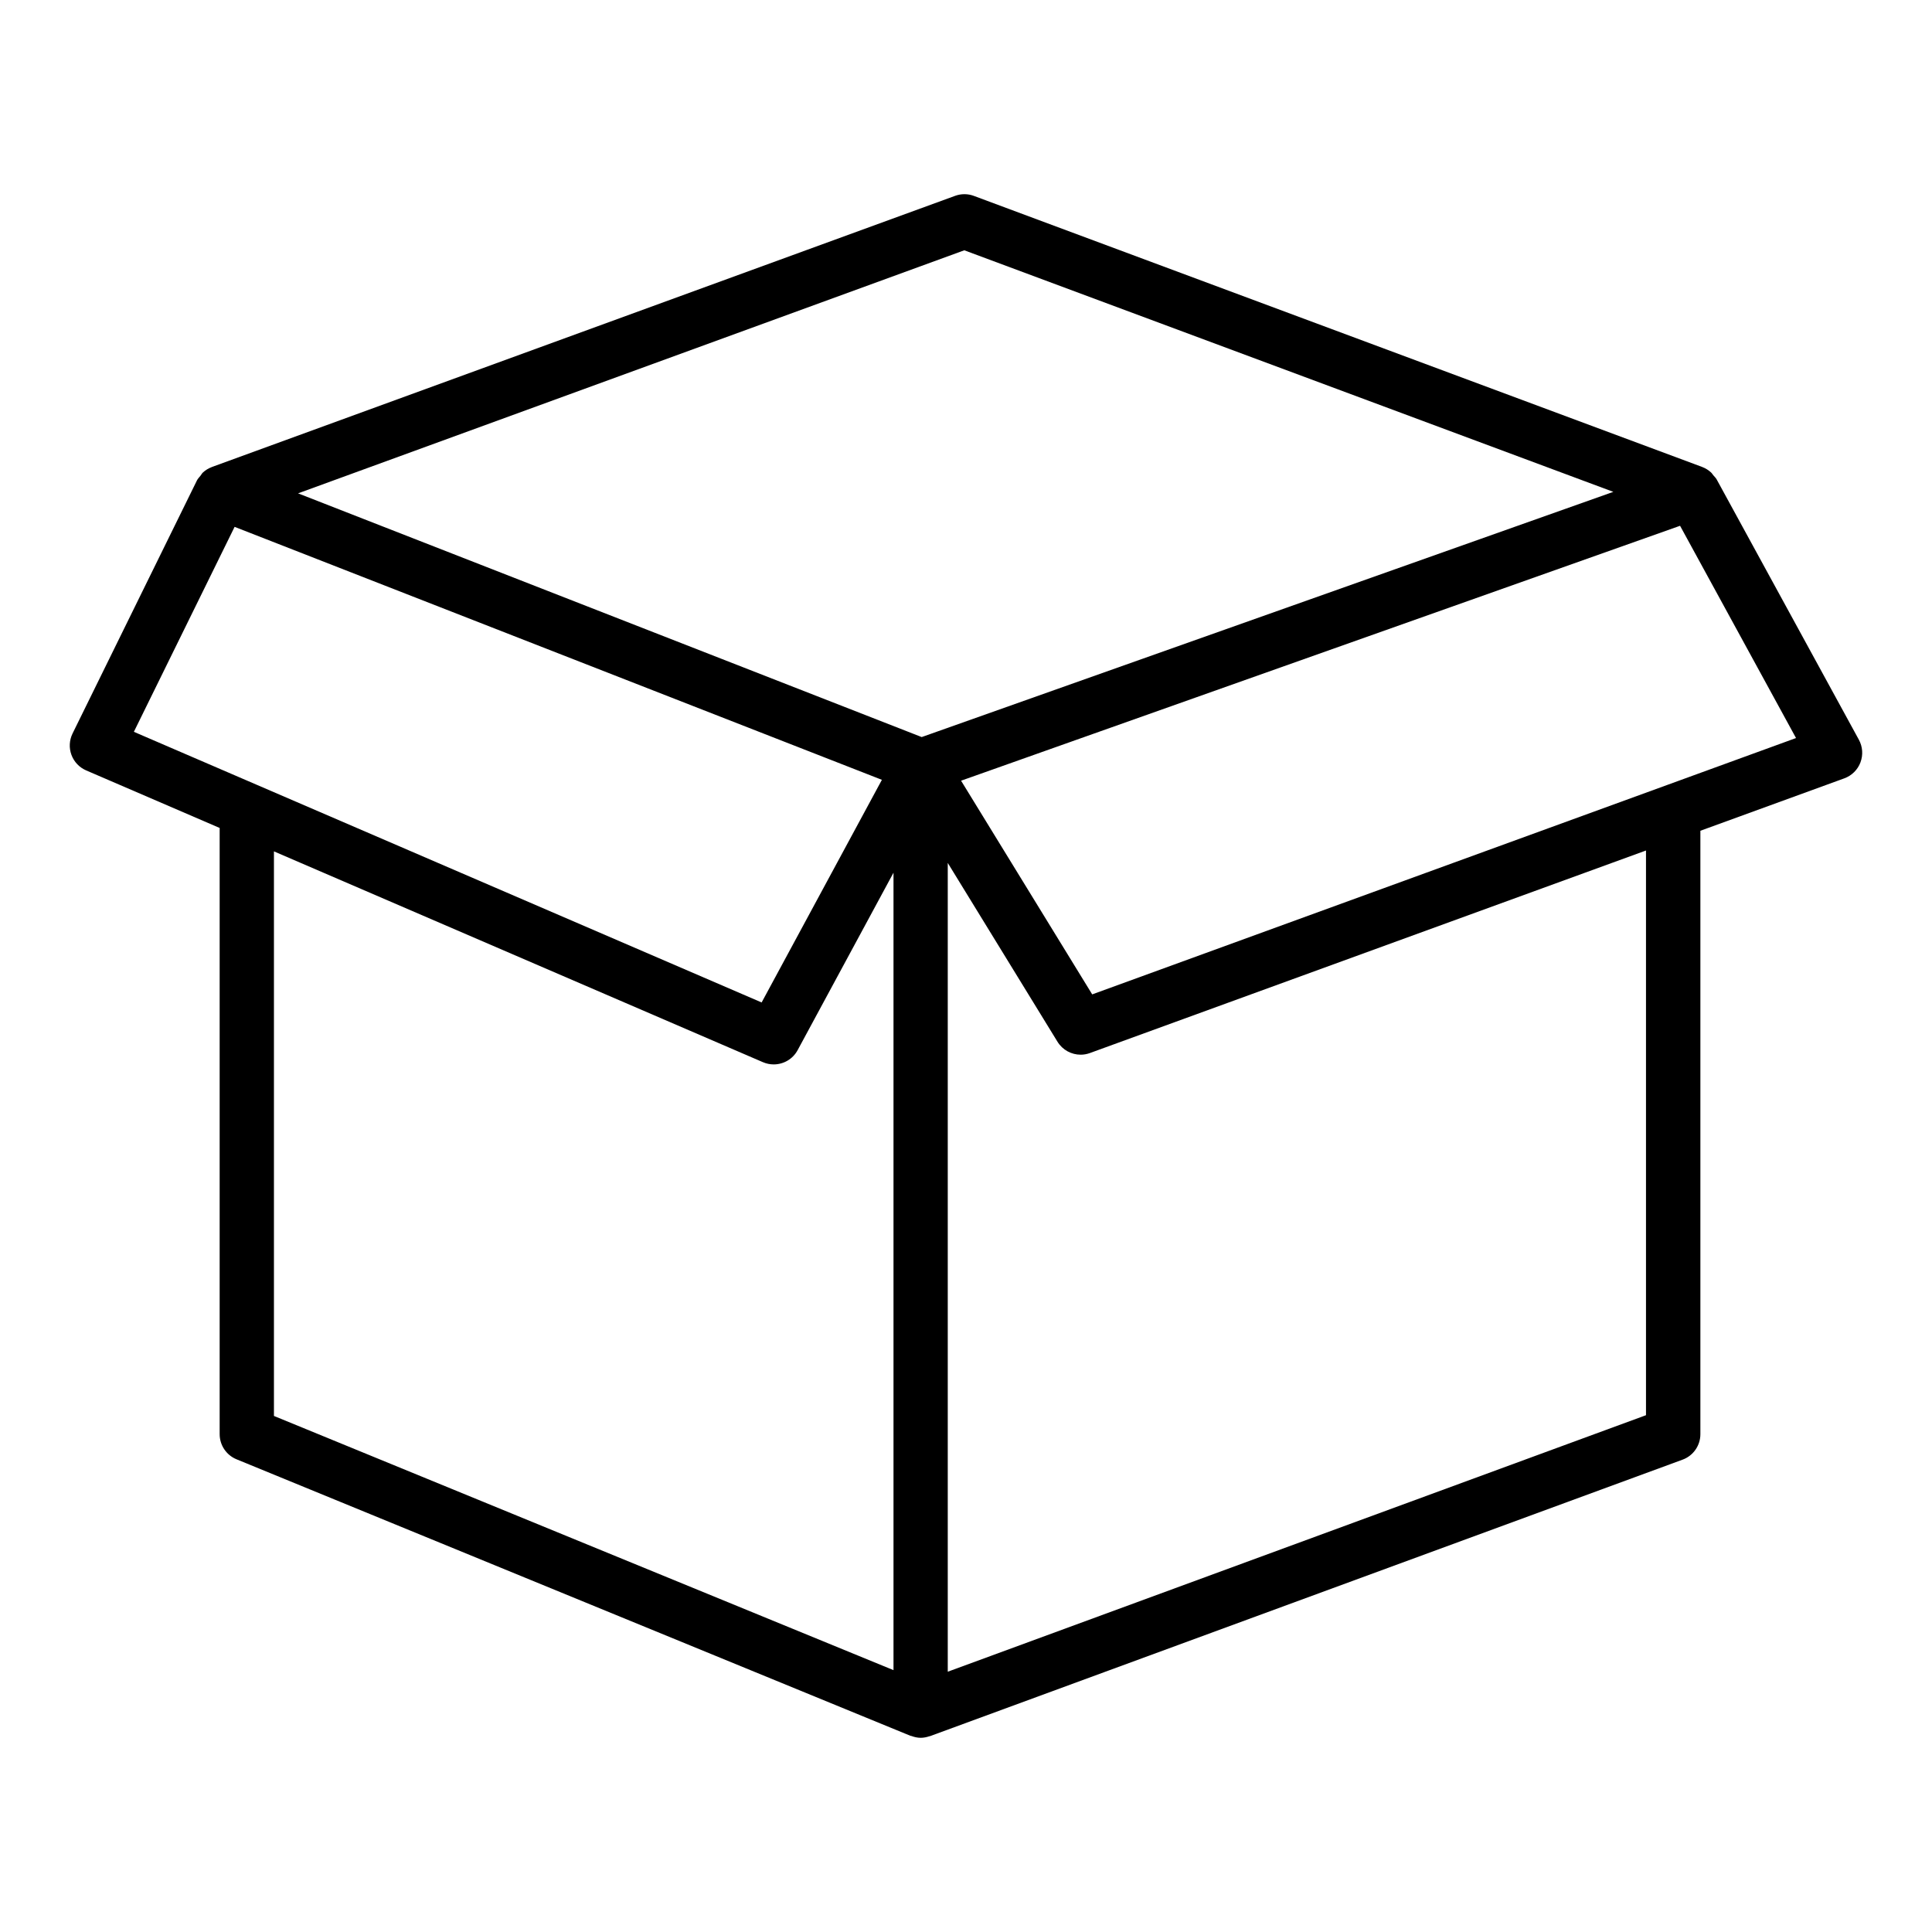
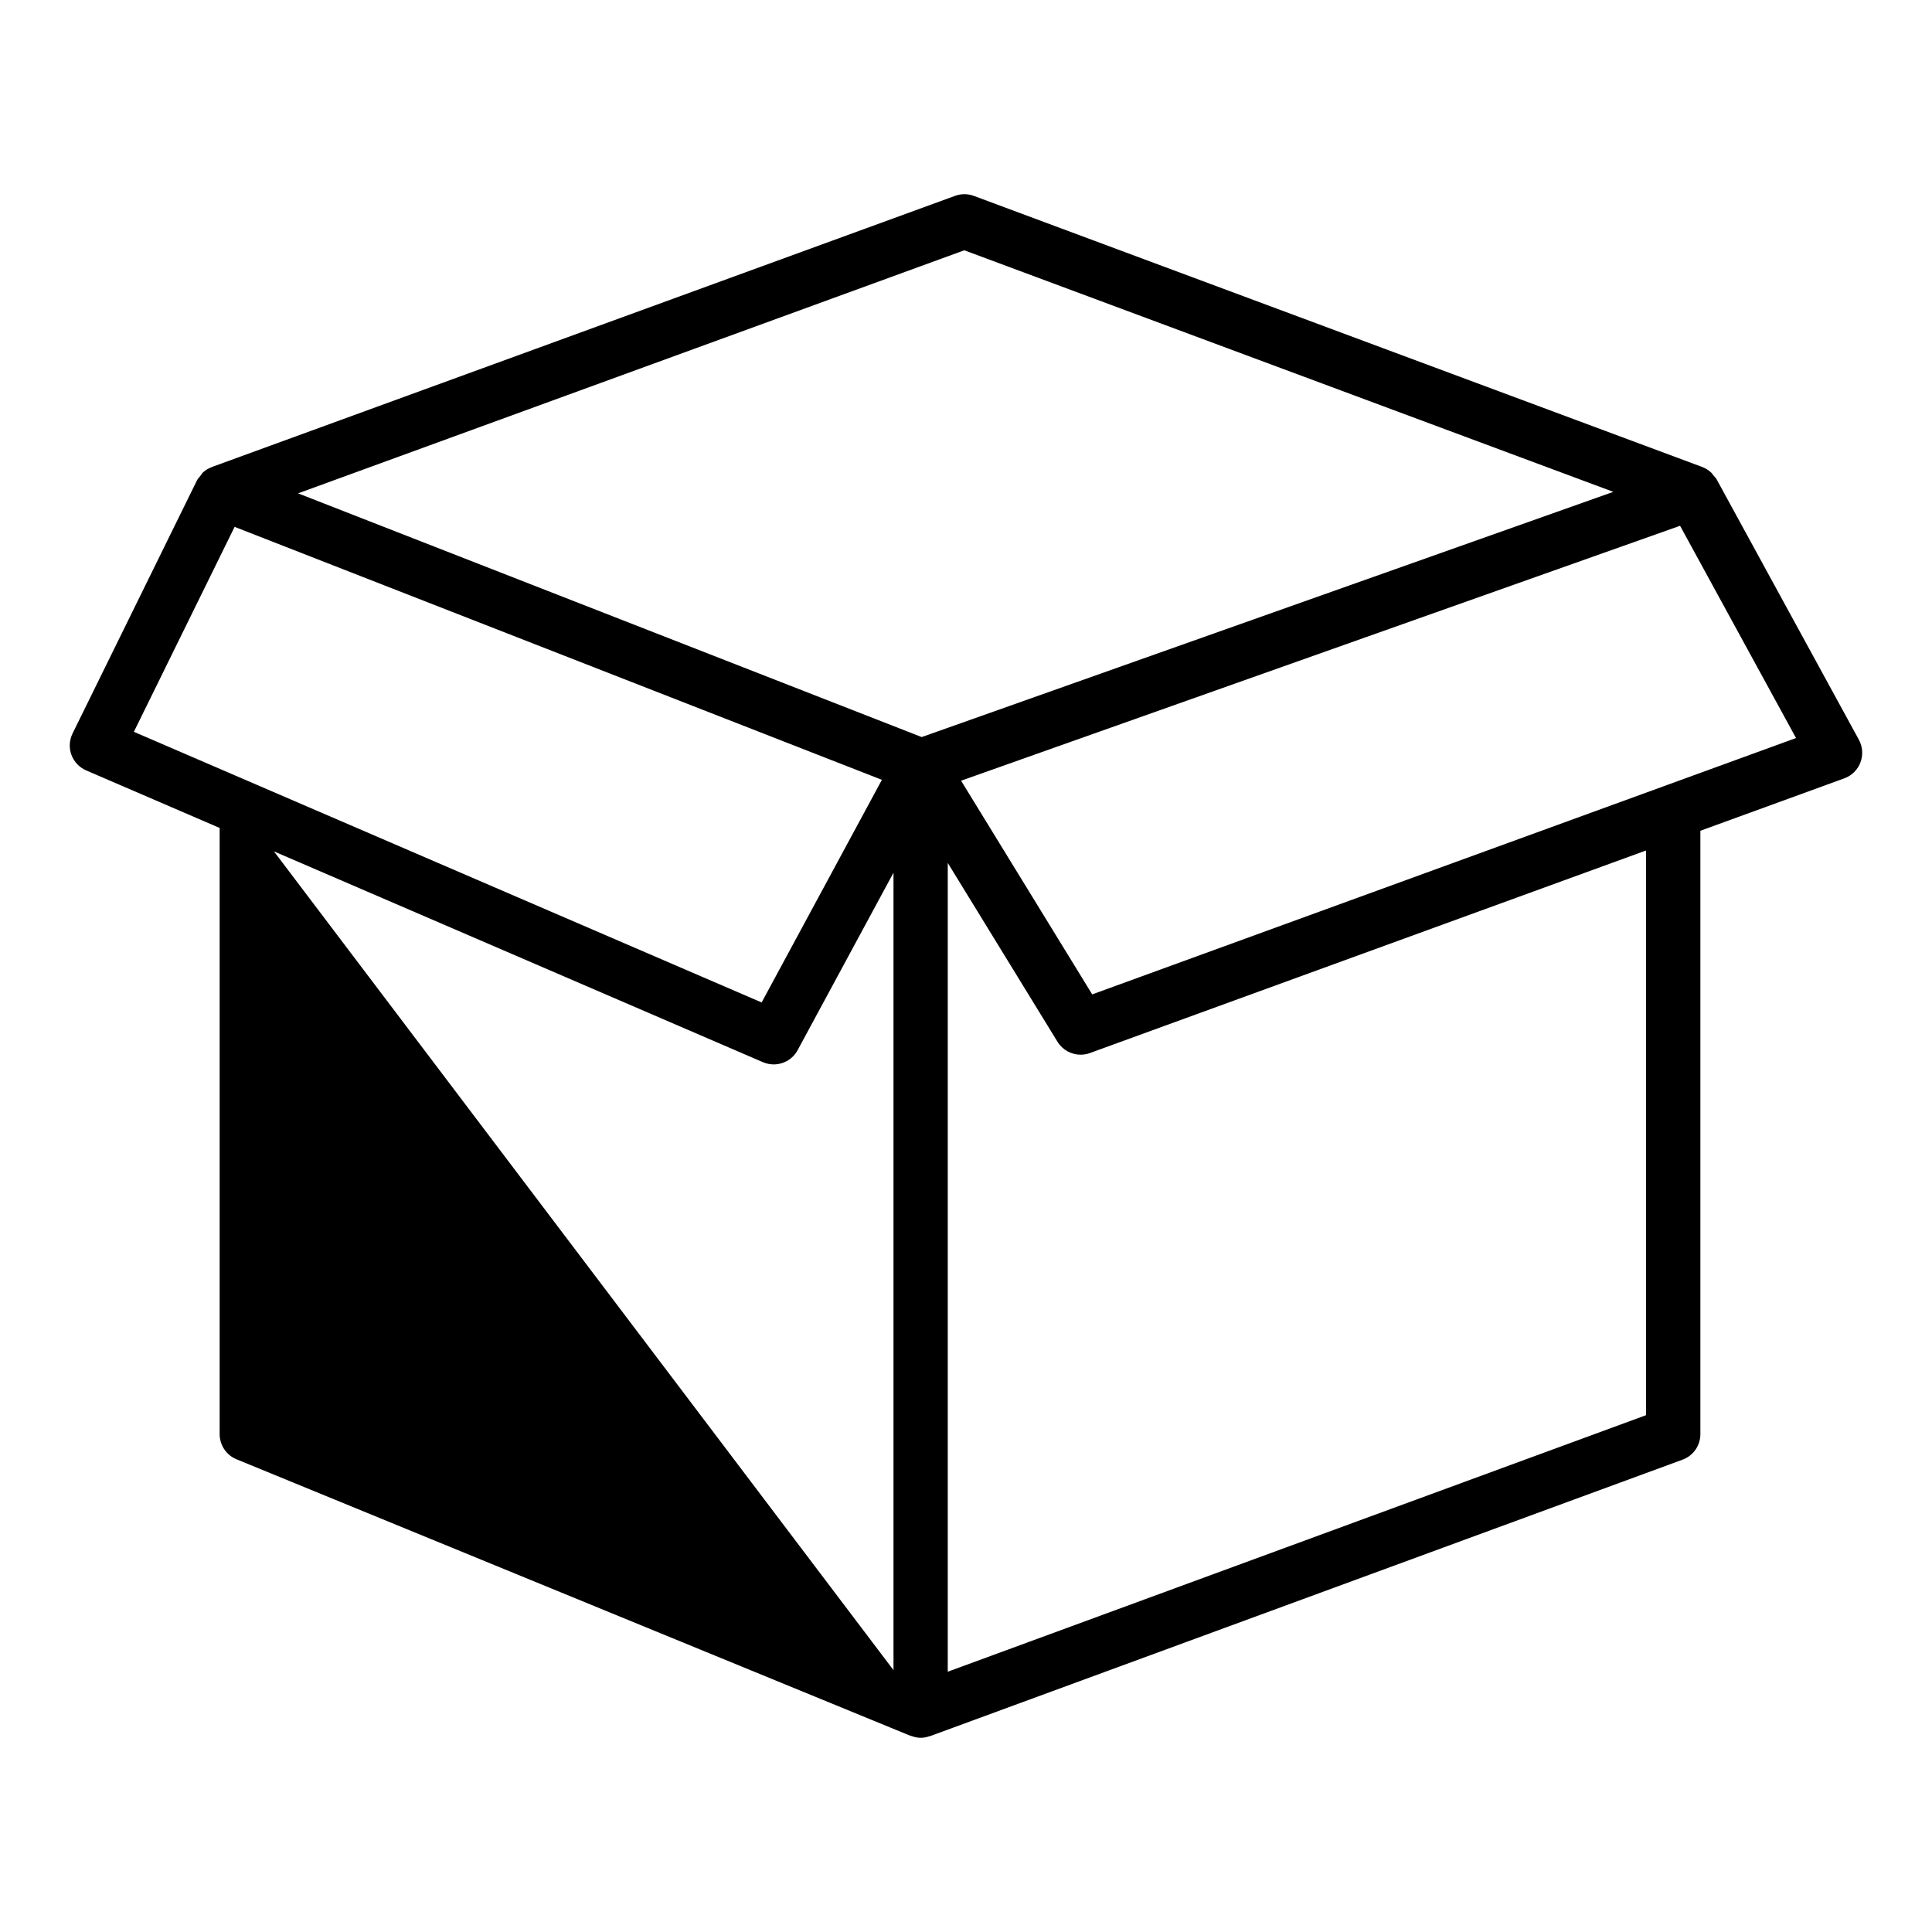
<svg xmlns="http://www.w3.org/2000/svg" fill="#000000" width="800px" height="800px" version="1.1" viewBox="144 144 512 512">
-   <path d="m637.04 346.03c0.742-1.965 0.586-4.148-0.418-5.992l-37.684-68.98c-0.23-0.426-0.582-0.734-0.883-1.094-0.215-0.258-0.371-0.543-0.621-0.77-0.676-0.613-1.441-1.098-2.281-1.414-0.008-0.004-0.016-0.012-0.023-0.016l-193.04-71.848c-1.602-0.602-3.367-0.605-4.977-0.016l-196.94 71.852c-0.02 0.008-0.031 0.023-0.055 0.031-0.863 0.324-1.66 0.801-2.348 1.438-0.266 0.246-0.414 0.57-0.641 0.852-0.332 0.41-0.711 0.777-0.953 1.27l-0.062 0.133-32.887 66.91c-0.867 1.77-0.977 3.816-0.293 5.664 0.684 1.848 2.09 3.34 3.902 4.117l35.375 15.25v160.65c0 2.922 1.766 5.551 4.465 6.66l178.58 73.27c0.082 0.035 0.176 0.02 0.258 0.051 0.797 0.293 1.625 0.488 2.473 0.488 0.781 0 1.555-0.156 2.301-0.41 0.059-0.02 0.121-0.012 0.184-0.031l199.43-73.27c2.832-1.039 4.715-3.734 4.715-6.754v-159.91l38.16-13.898c1.969-0.723 3.527-2.266 4.266-4.227zm-237.49-135.7 172 64.016-183.29 64.984-165.27-64.586zm-193.38 73.293 171.54 67.039-31.871 59-133.57-57.586c-0.047-0.02-0.09-0.039-0.137-0.059l-32.656-14.078zm10.426 86 129.6 55.871c0.93 0.398 1.895 0.586 2.848 0.586 2.574 0 5.043-1.383 6.336-3.777l25.406-47.027v211.33l-164.19-67.363zm363.61 149.42-185.04 67.98v-214.34l29.078 47.387c1.344 2.184 3.691 3.434 6.137 3.434 0.824 0 1.656-0.141 2.465-0.438l147.36-53.672zm-146.76-111.52-34.75-56.629 190.54-67.555 30.73 56.25z" />
+   <path d="m637.04 346.03c0.742-1.965 0.586-4.148-0.418-5.992l-37.684-68.98c-0.23-0.426-0.582-0.734-0.883-1.094-0.215-0.258-0.371-0.543-0.621-0.77-0.676-0.613-1.441-1.098-2.281-1.414-0.008-0.004-0.016-0.012-0.023-0.016l-193.04-71.848c-1.602-0.602-3.367-0.605-4.977-0.016l-196.94 71.852c-0.02 0.008-0.031 0.023-0.055 0.031-0.863 0.324-1.66 0.801-2.348 1.438-0.266 0.246-0.414 0.57-0.641 0.852-0.332 0.41-0.711 0.777-0.953 1.27l-0.062 0.133-32.887 66.91c-0.867 1.77-0.977 3.816-0.293 5.664 0.684 1.848 2.09 3.34 3.902 4.117l35.375 15.25v160.65c0 2.922 1.766 5.551 4.465 6.66l178.58 73.27c0.082 0.035 0.176 0.02 0.258 0.051 0.797 0.293 1.625 0.488 2.473 0.488 0.781 0 1.555-0.156 2.301-0.41 0.059-0.02 0.121-0.012 0.184-0.031l199.43-73.27c2.832-1.039 4.715-3.734 4.715-6.754v-159.91l38.16-13.898c1.969-0.723 3.527-2.266 4.266-4.227zm-237.49-135.7 172 64.016-183.29 64.984-165.27-64.586zm-193.38 73.293 171.54 67.039-31.871 59-133.57-57.586c-0.047-0.02-0.09-0.039-0.137-0.059l-32.656-14.078zm10.426 86 129.6 55.871c0.93 0.398 1.895 0.586 2.848 0.586 2.574 0 5.043-1.383 6.336-3.777l25.406-47.027v211.33zm363.61 149.42-185.04 67.98v-214.34l29.078 47.387c1.344 2.184 3.691 3.434 6.137 3.434 0.824 0 1.656-0.141 2.465-0.438l147.36-53.672zm-146.76-111.52-34.75-56.629 190.54-67.555 30.73 56.25z" />
</svg>